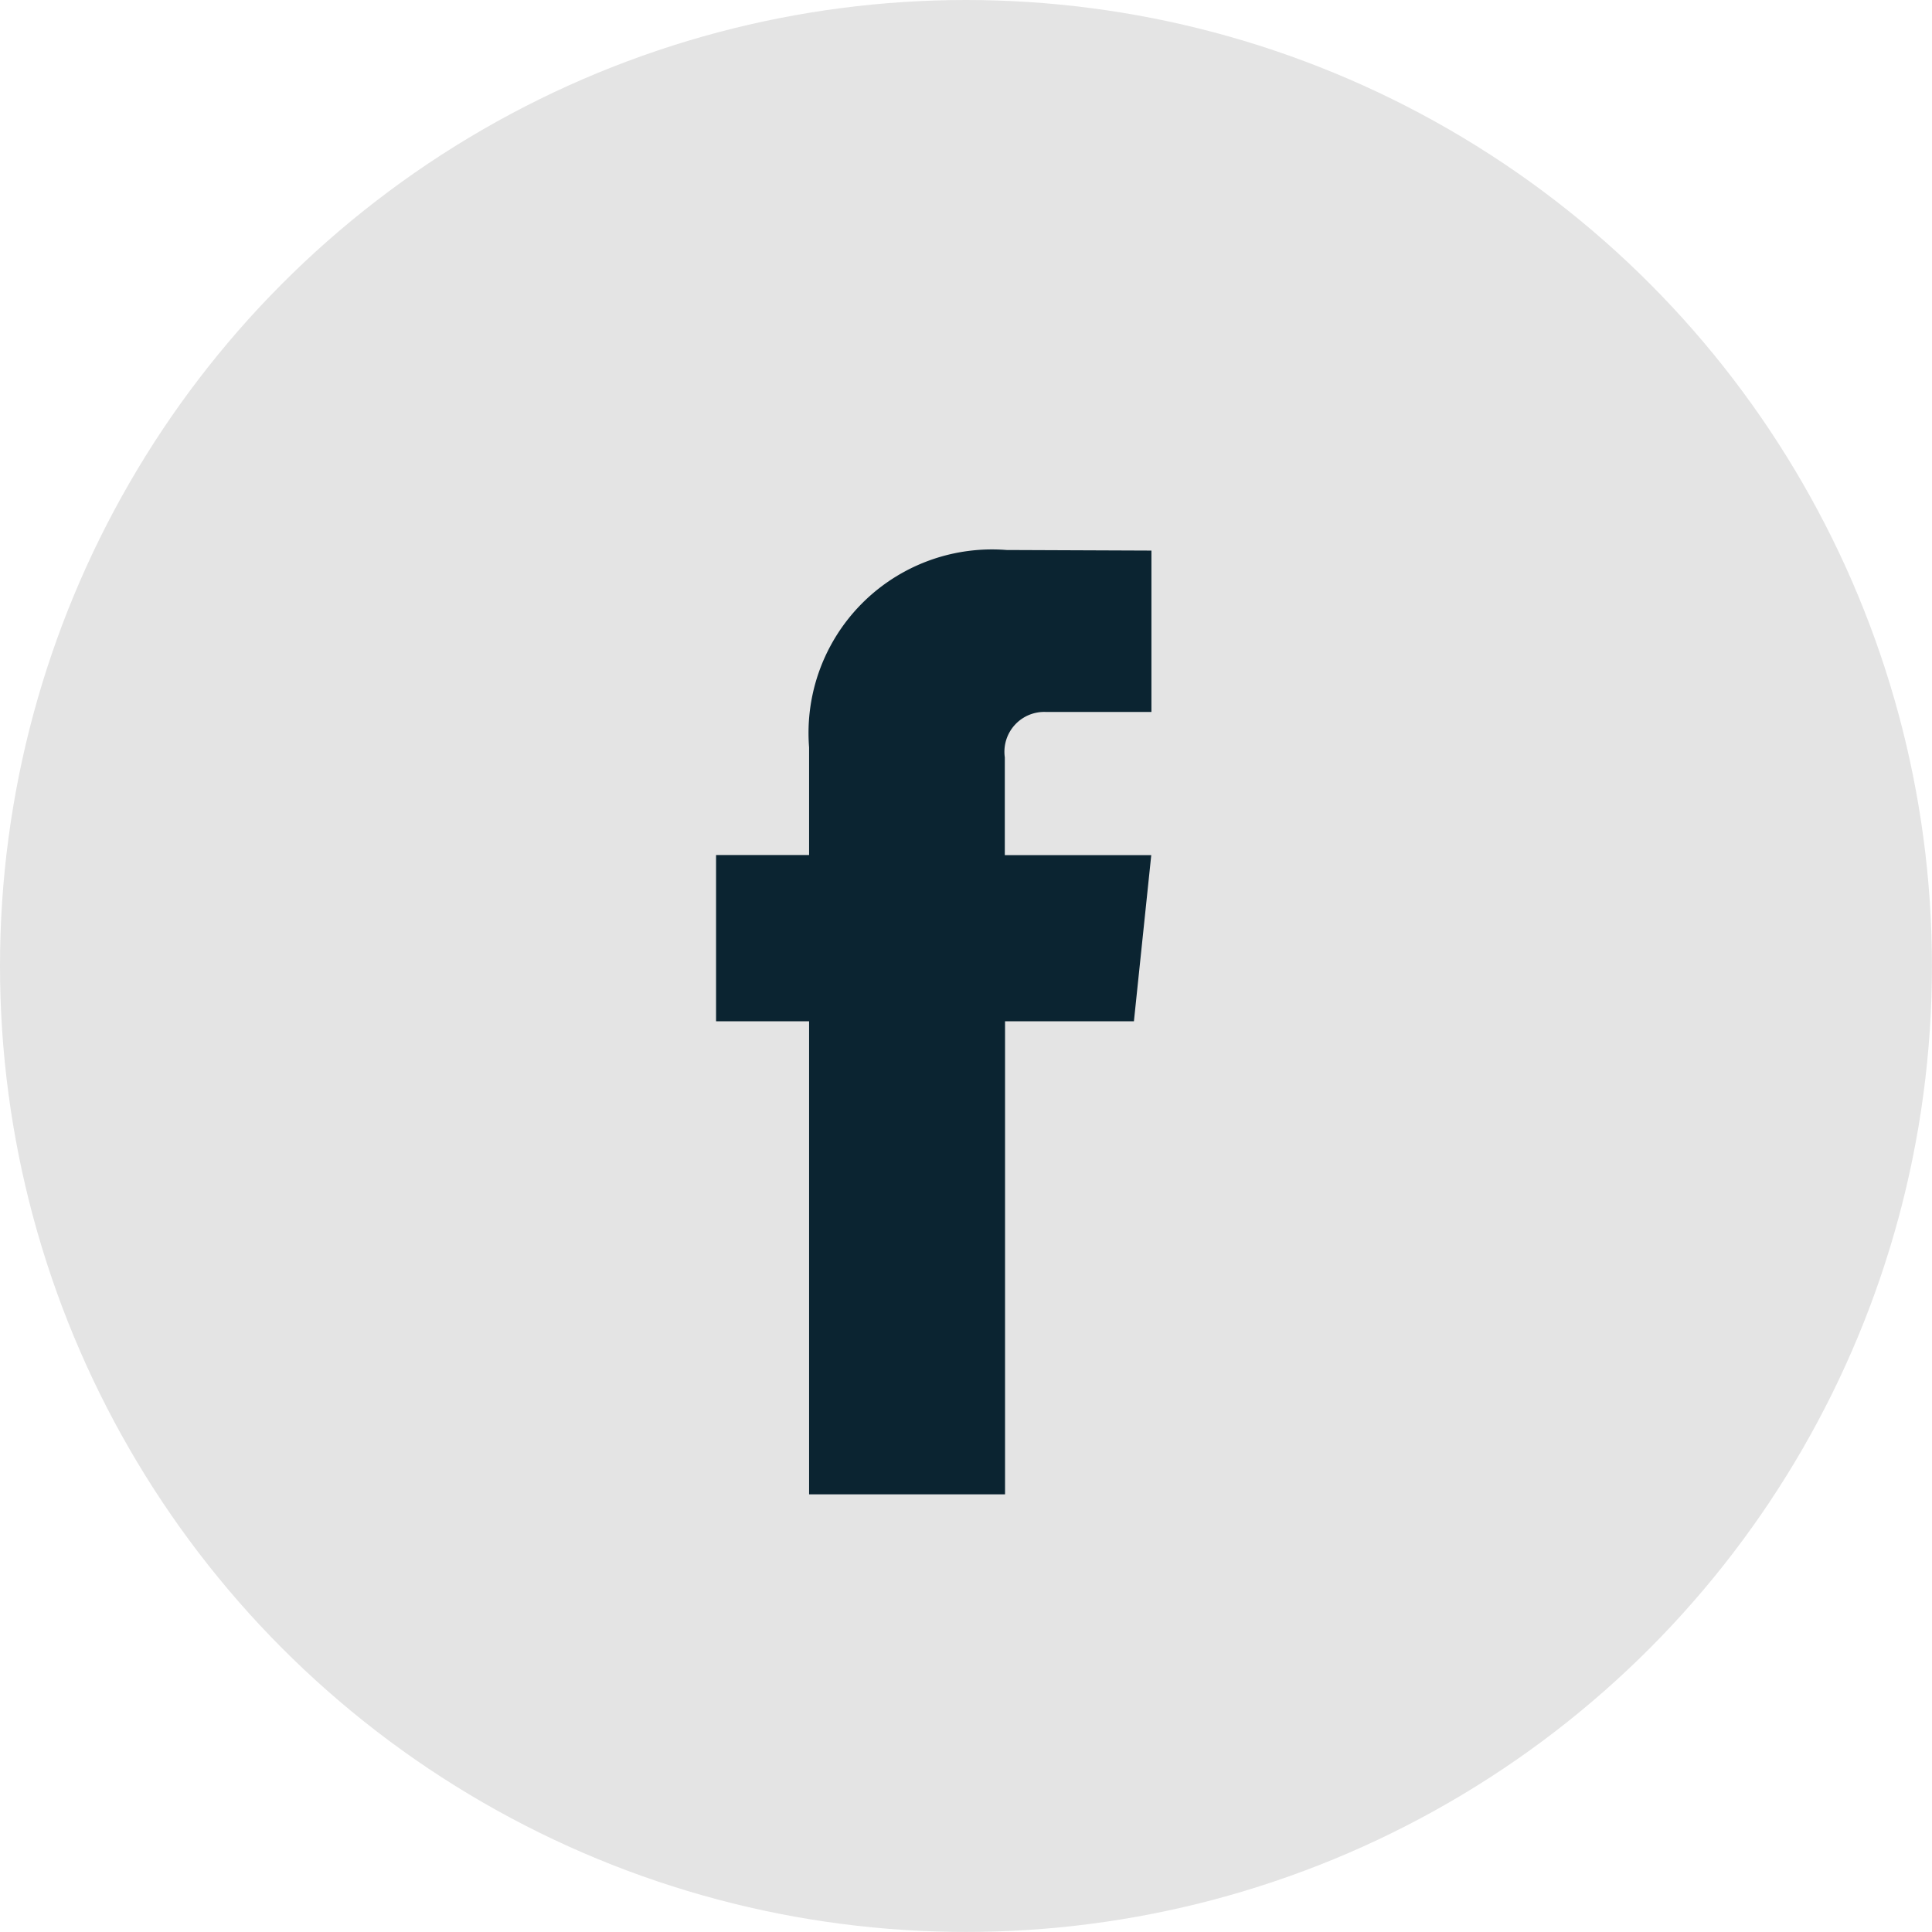
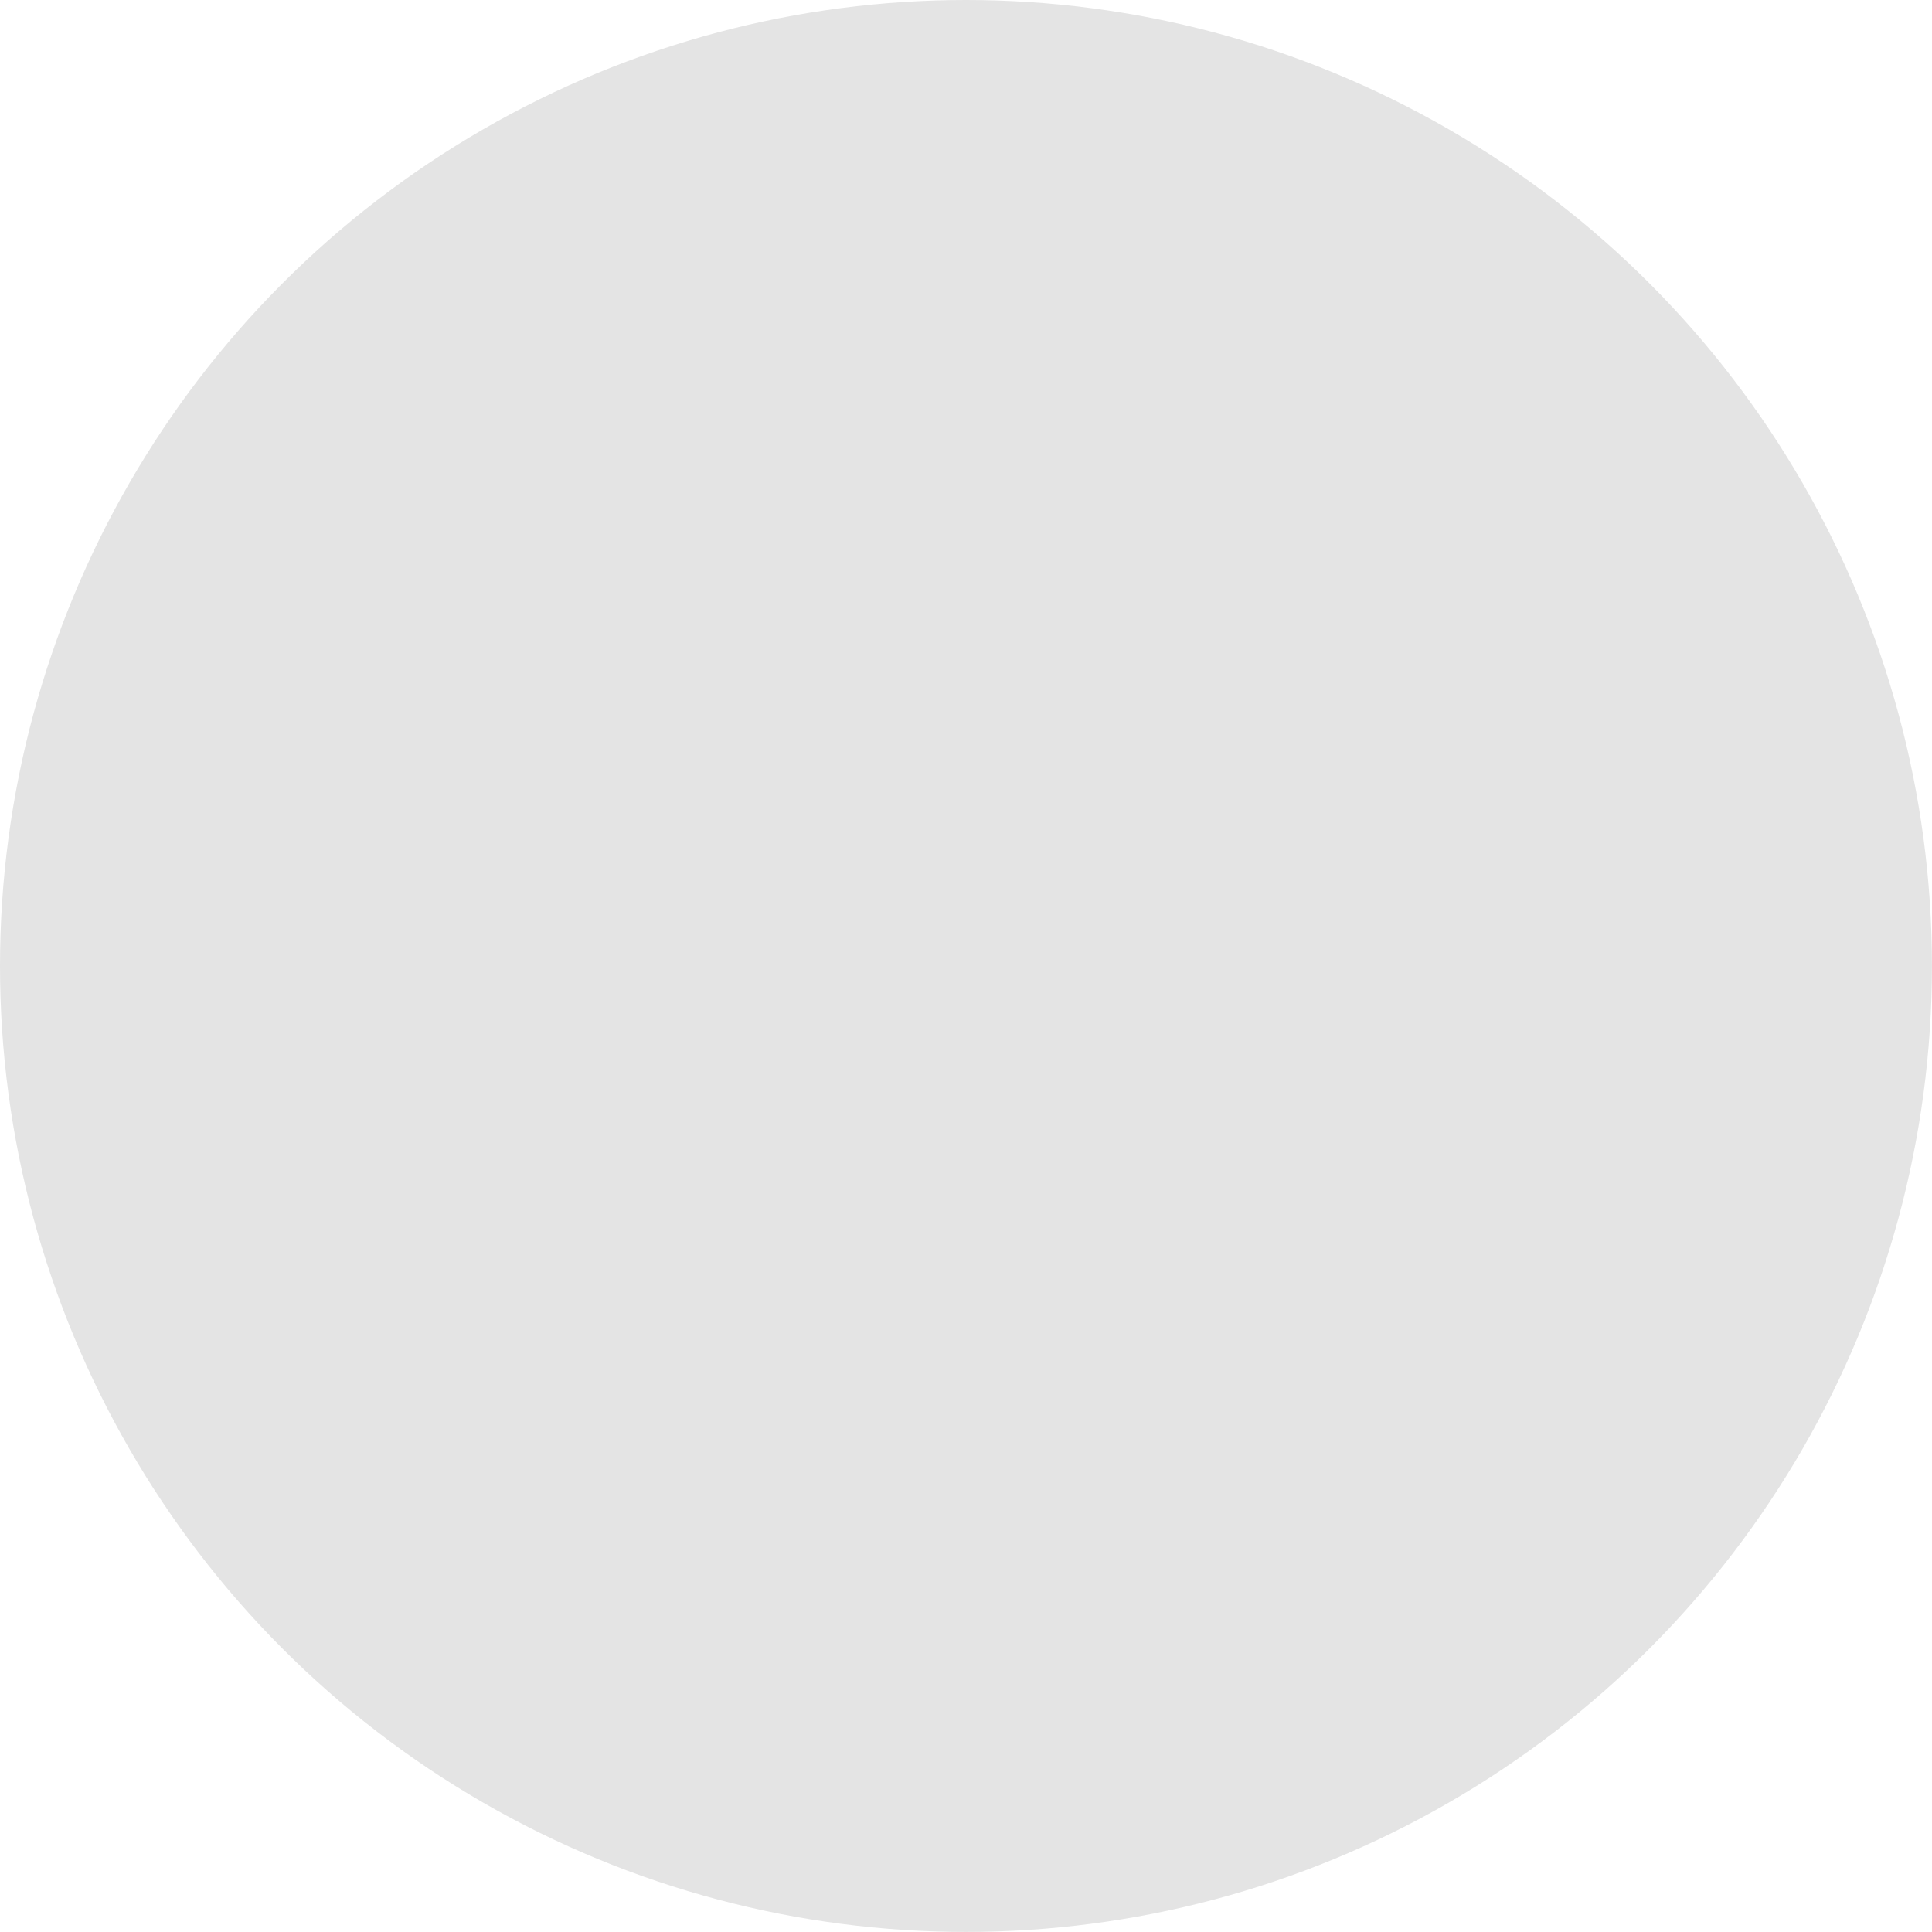
<svg xmlns="http://www.w3.org/2000/svg" width="32.981" height="32.981" viewBox="0 0 32.981 32.981">
  <defs>
    <style>.a{fill:#e4e4e4;}.b{fill:#0b2431;}</style>
  </defs>
  <g transform="translate(0 0)">
    <circle class="a" cx="16.49" cy="16.49" r="16.49" transform="translate(0 0)" />
-     <path class="b" d="M44.945,29.808h-2.2v8.076H39.4V29.808H37.812V26.97H39.4V25.133a3.132,3.132,0,0,1,3.37-3.37l2.474.01v2.755H43.449a.68.68,0,0,0-.708.774v1.67h2.5Z" transform="translate(-25.588 -12.374)" />
  </g>
</svg>